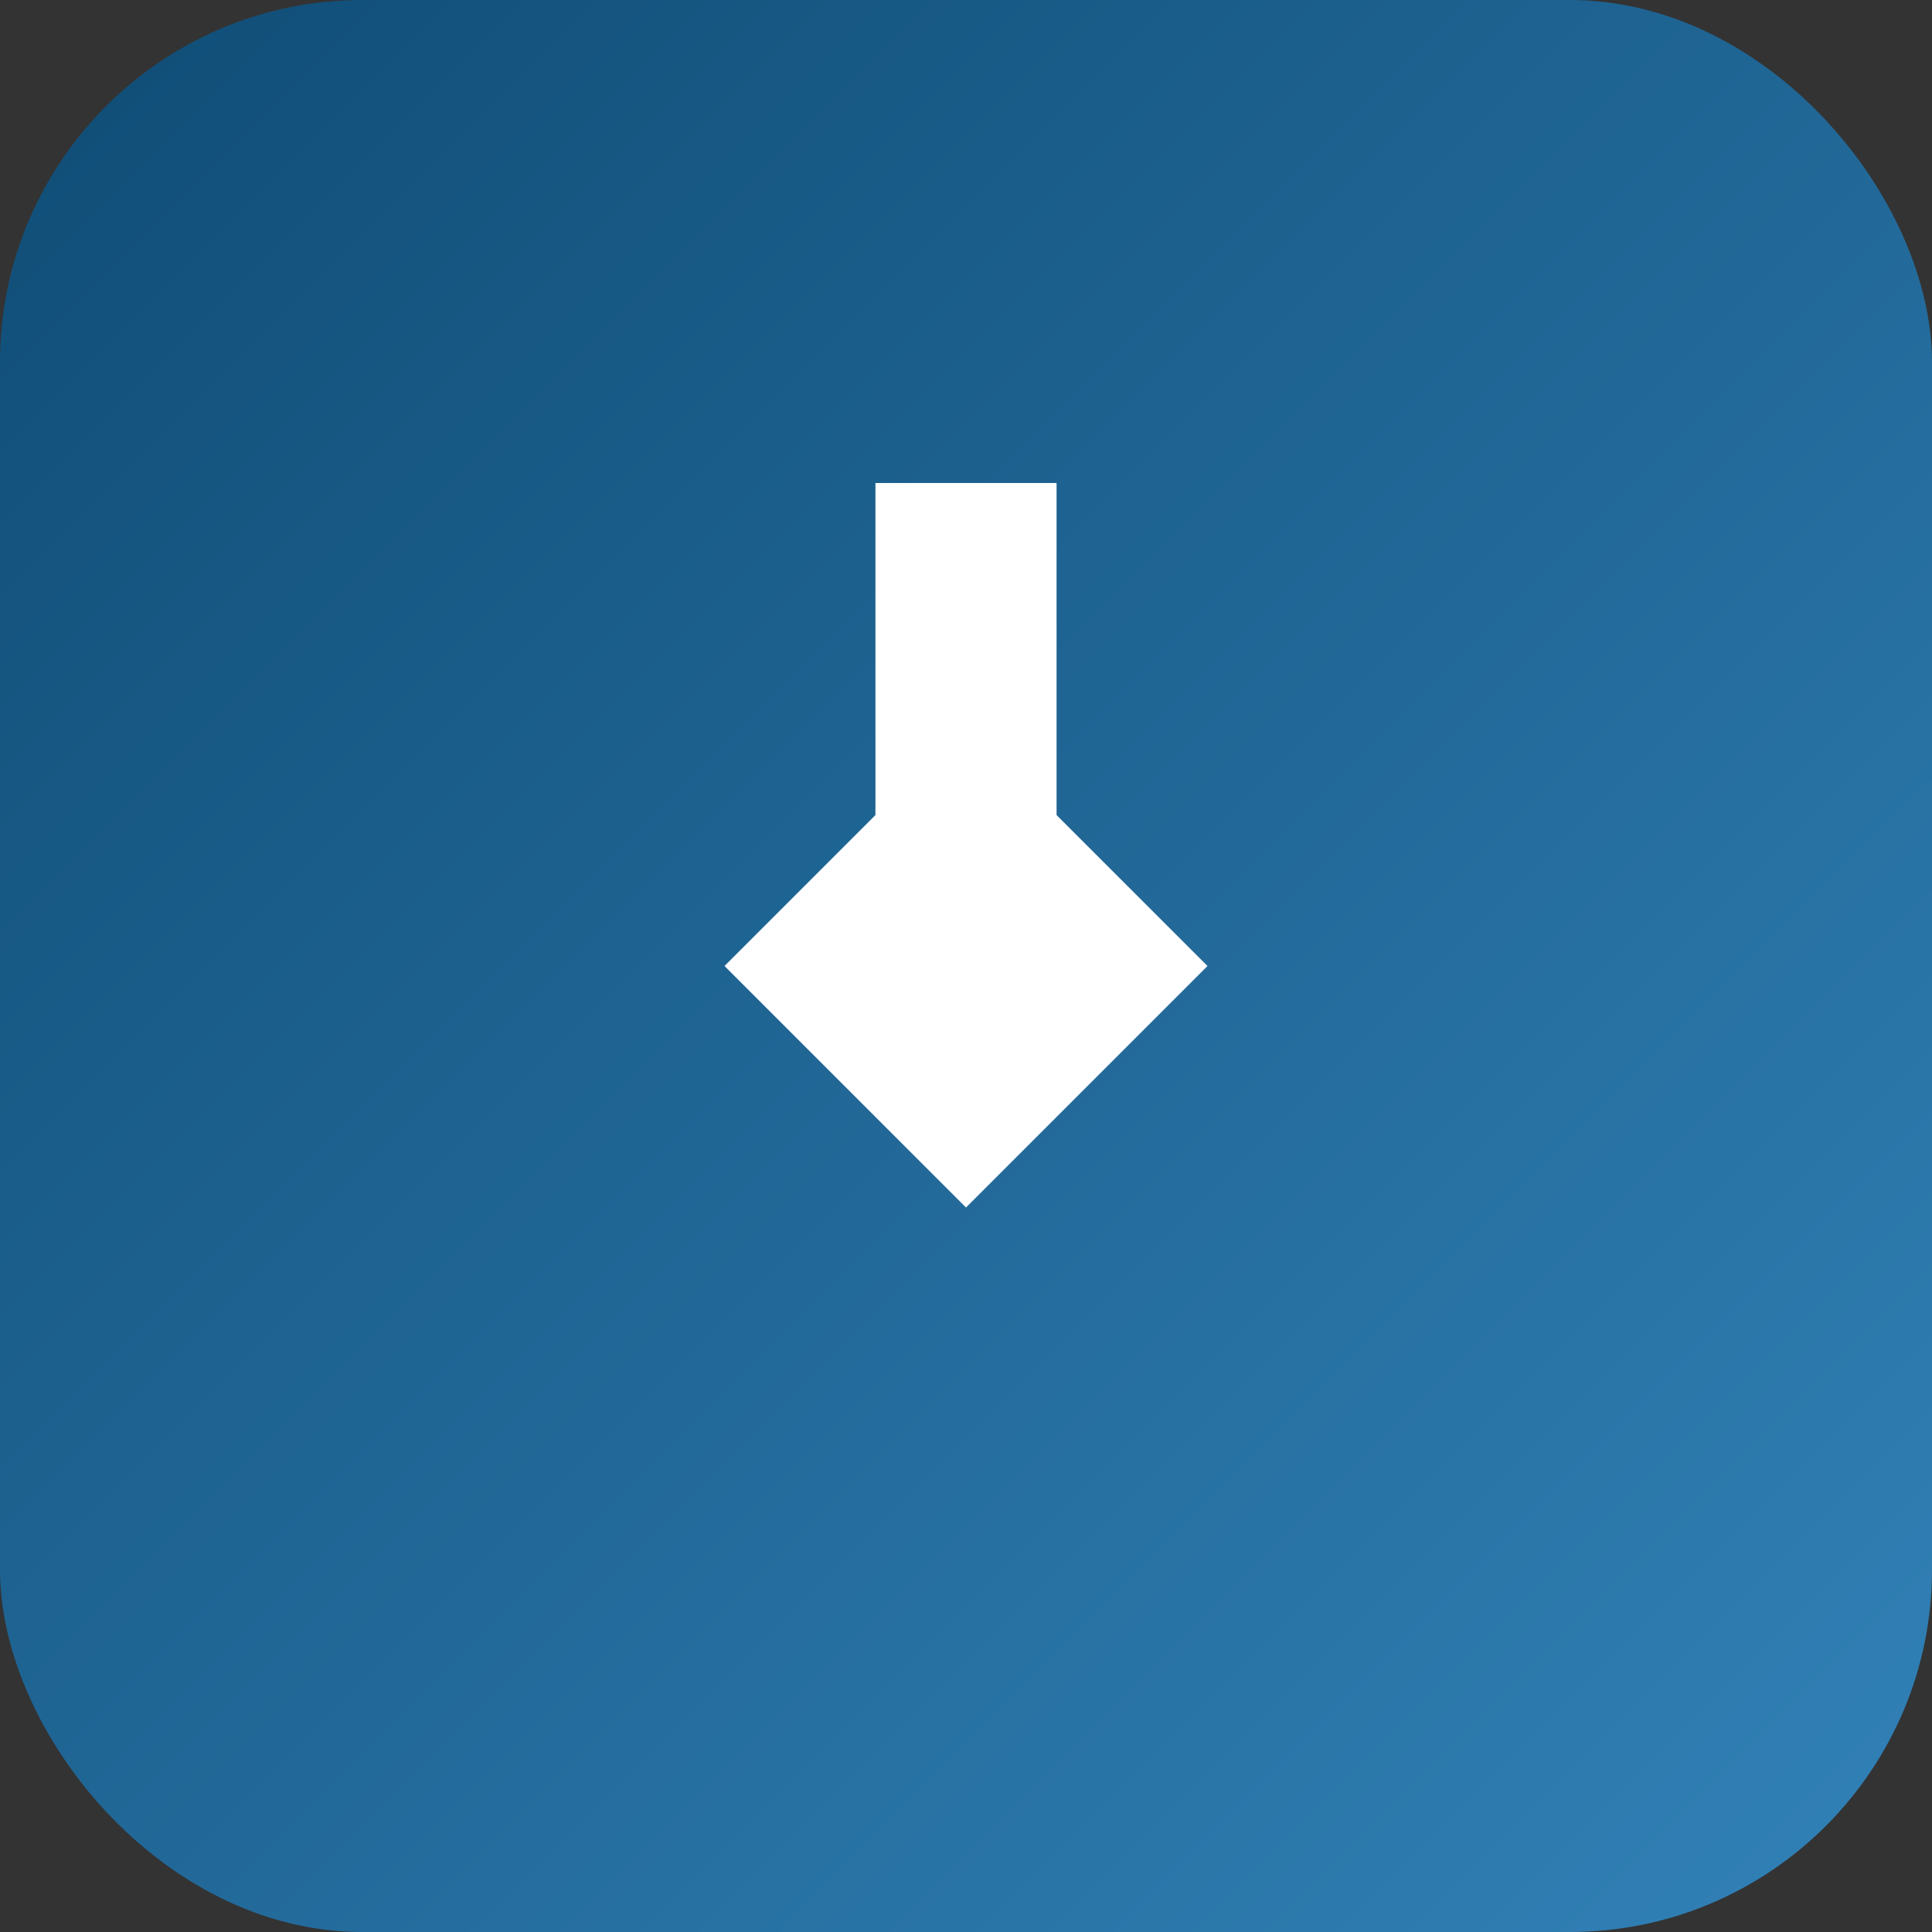
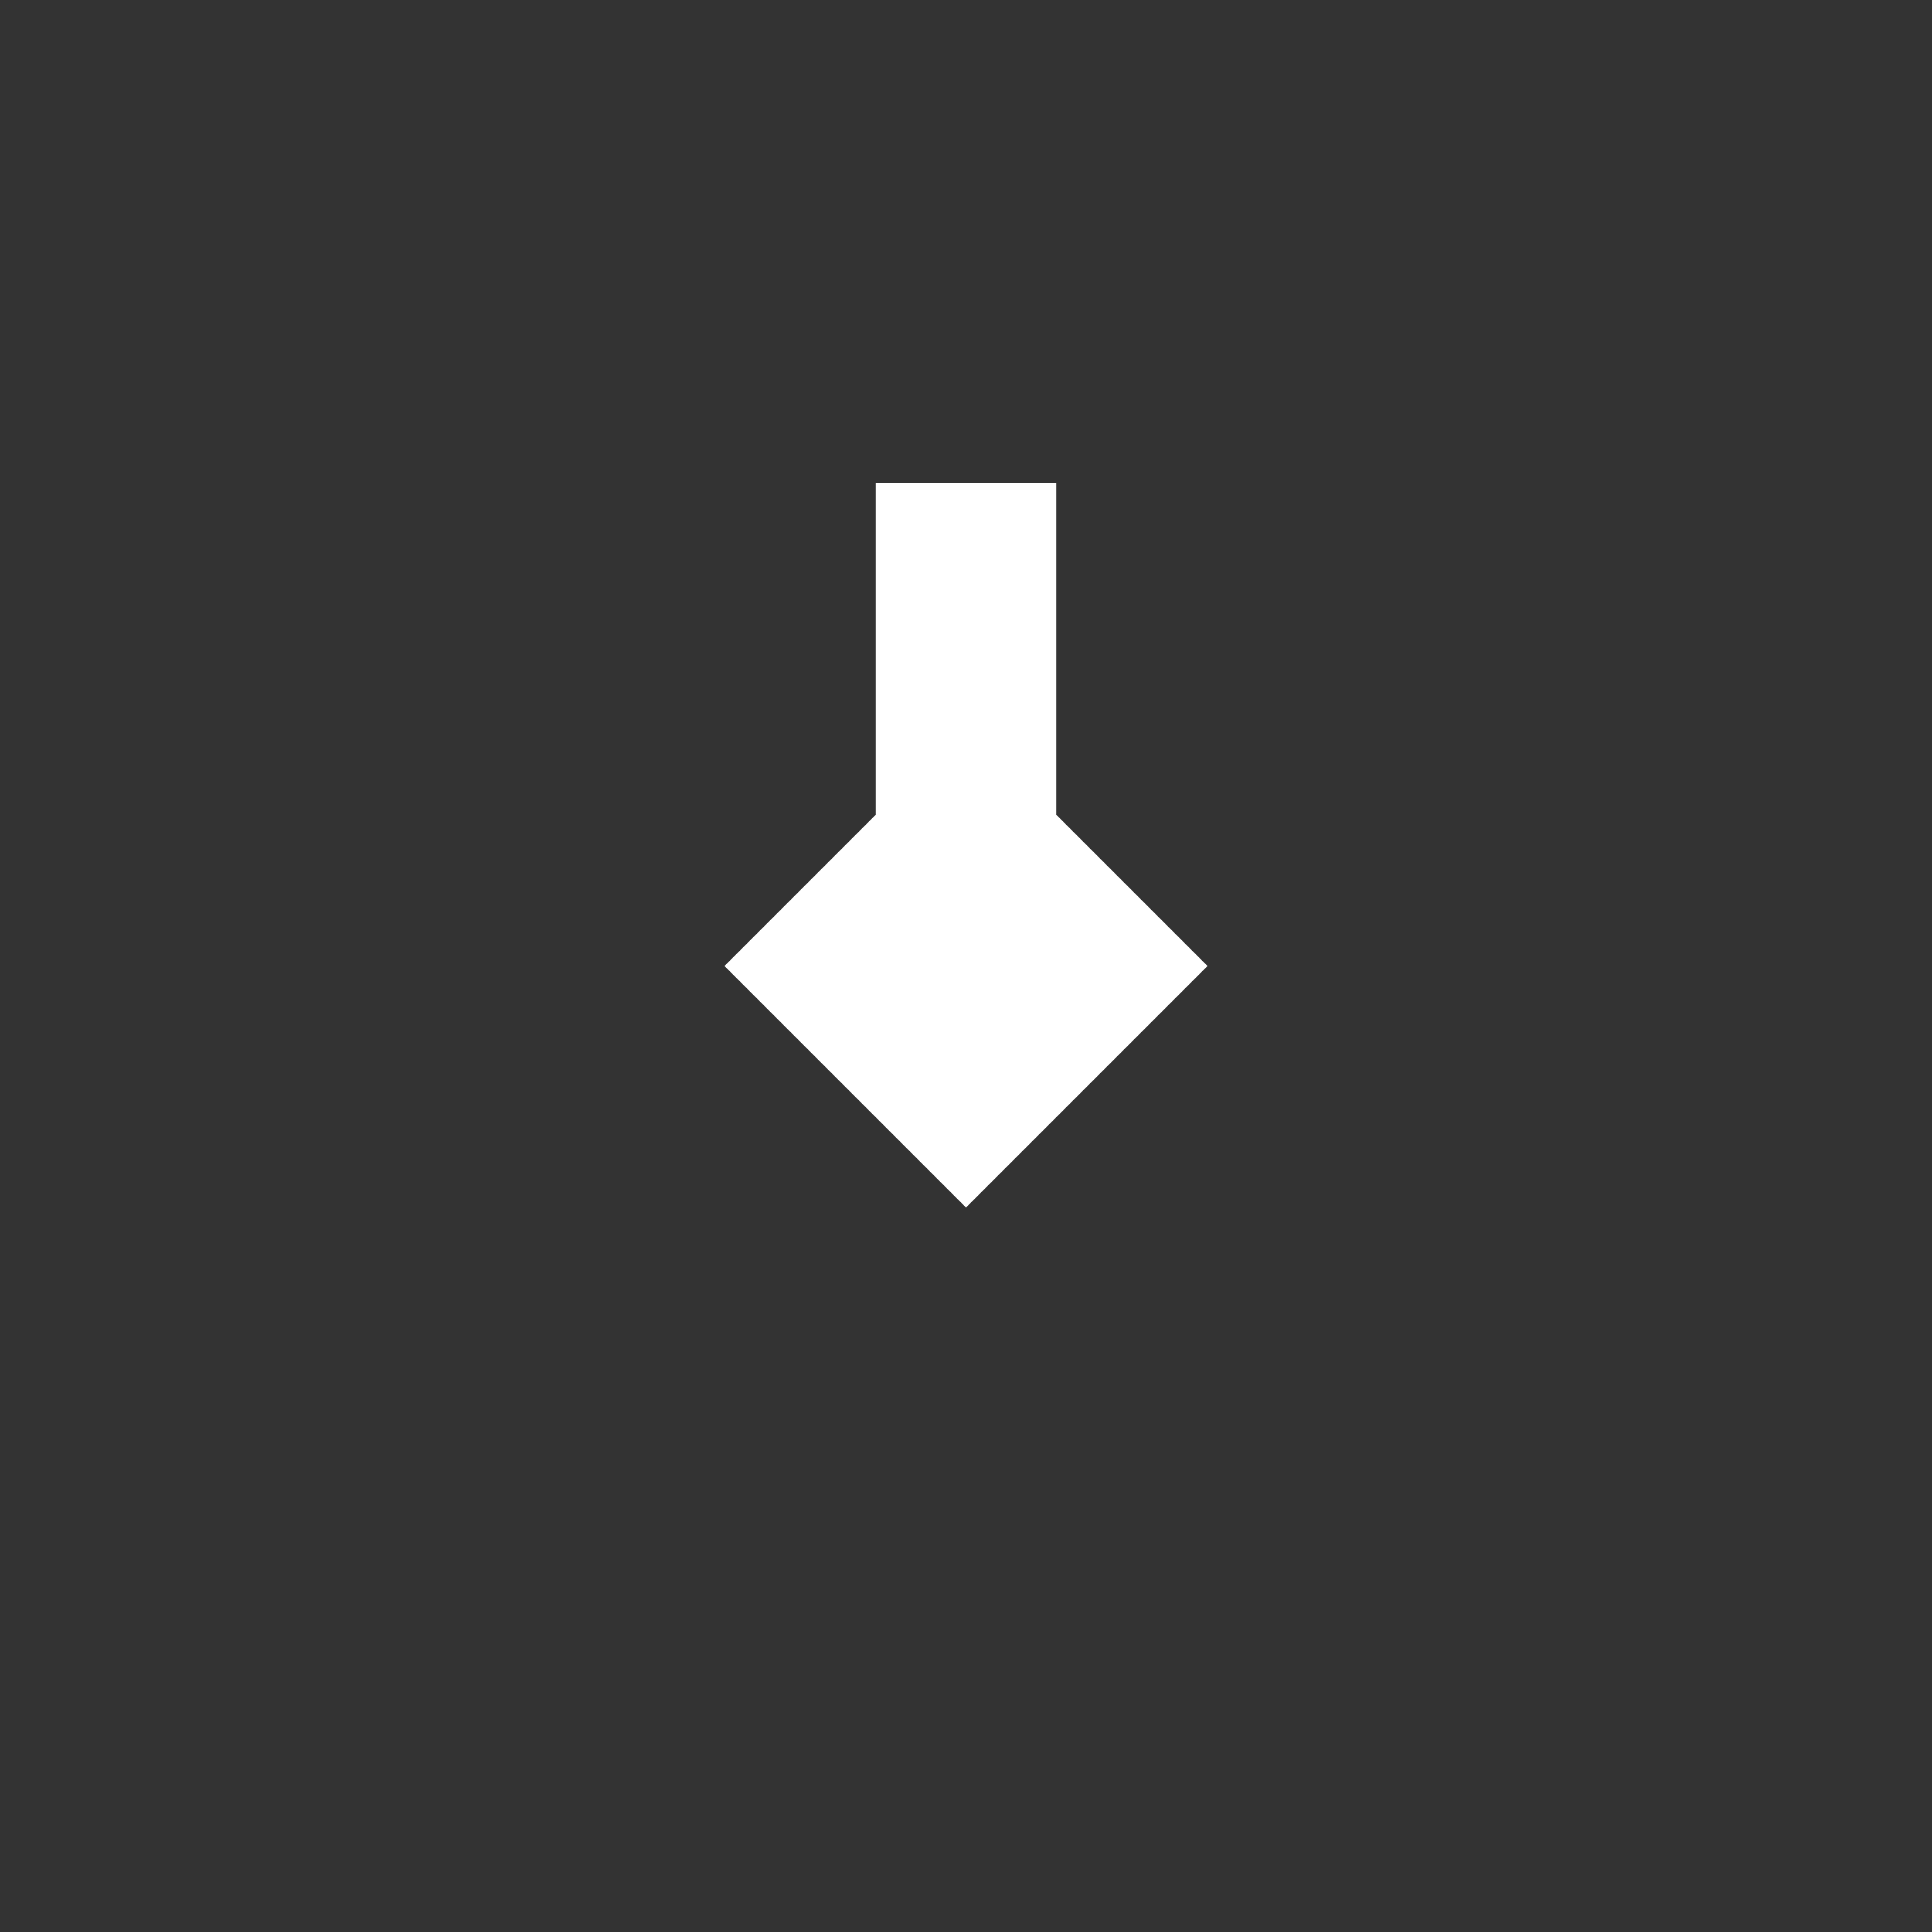
<svg xmlns="http://www.w3.org/2000/svg" width="32" height="32" viewBox="0 0 32 32">
  <rect x="0" y="0" width="32" height="32" fill="#333333" stroke="none" />
  <defs>
    <linearGradient id="faviconGradient" x1="0%" y1="0%" x2="100%" y2="100%">
      <stop offset="0%" style="stop-color:#0f4c75;stop-opacity:1" />
      <stop offset="100%" style="stop-color:#3282b8;stop-opacity:1" />
    </linearGradient>
  </defs>
-   <rect width="32" height="32" rx="6" fill="url(#faviconGradient)" />
  <path d="M 12 16 L 16 12 L 20 16 L 16 20 Z" fill="white" />
  <rect x="14.5" y="8" width="3" height="6" fill="white" />
</svg>